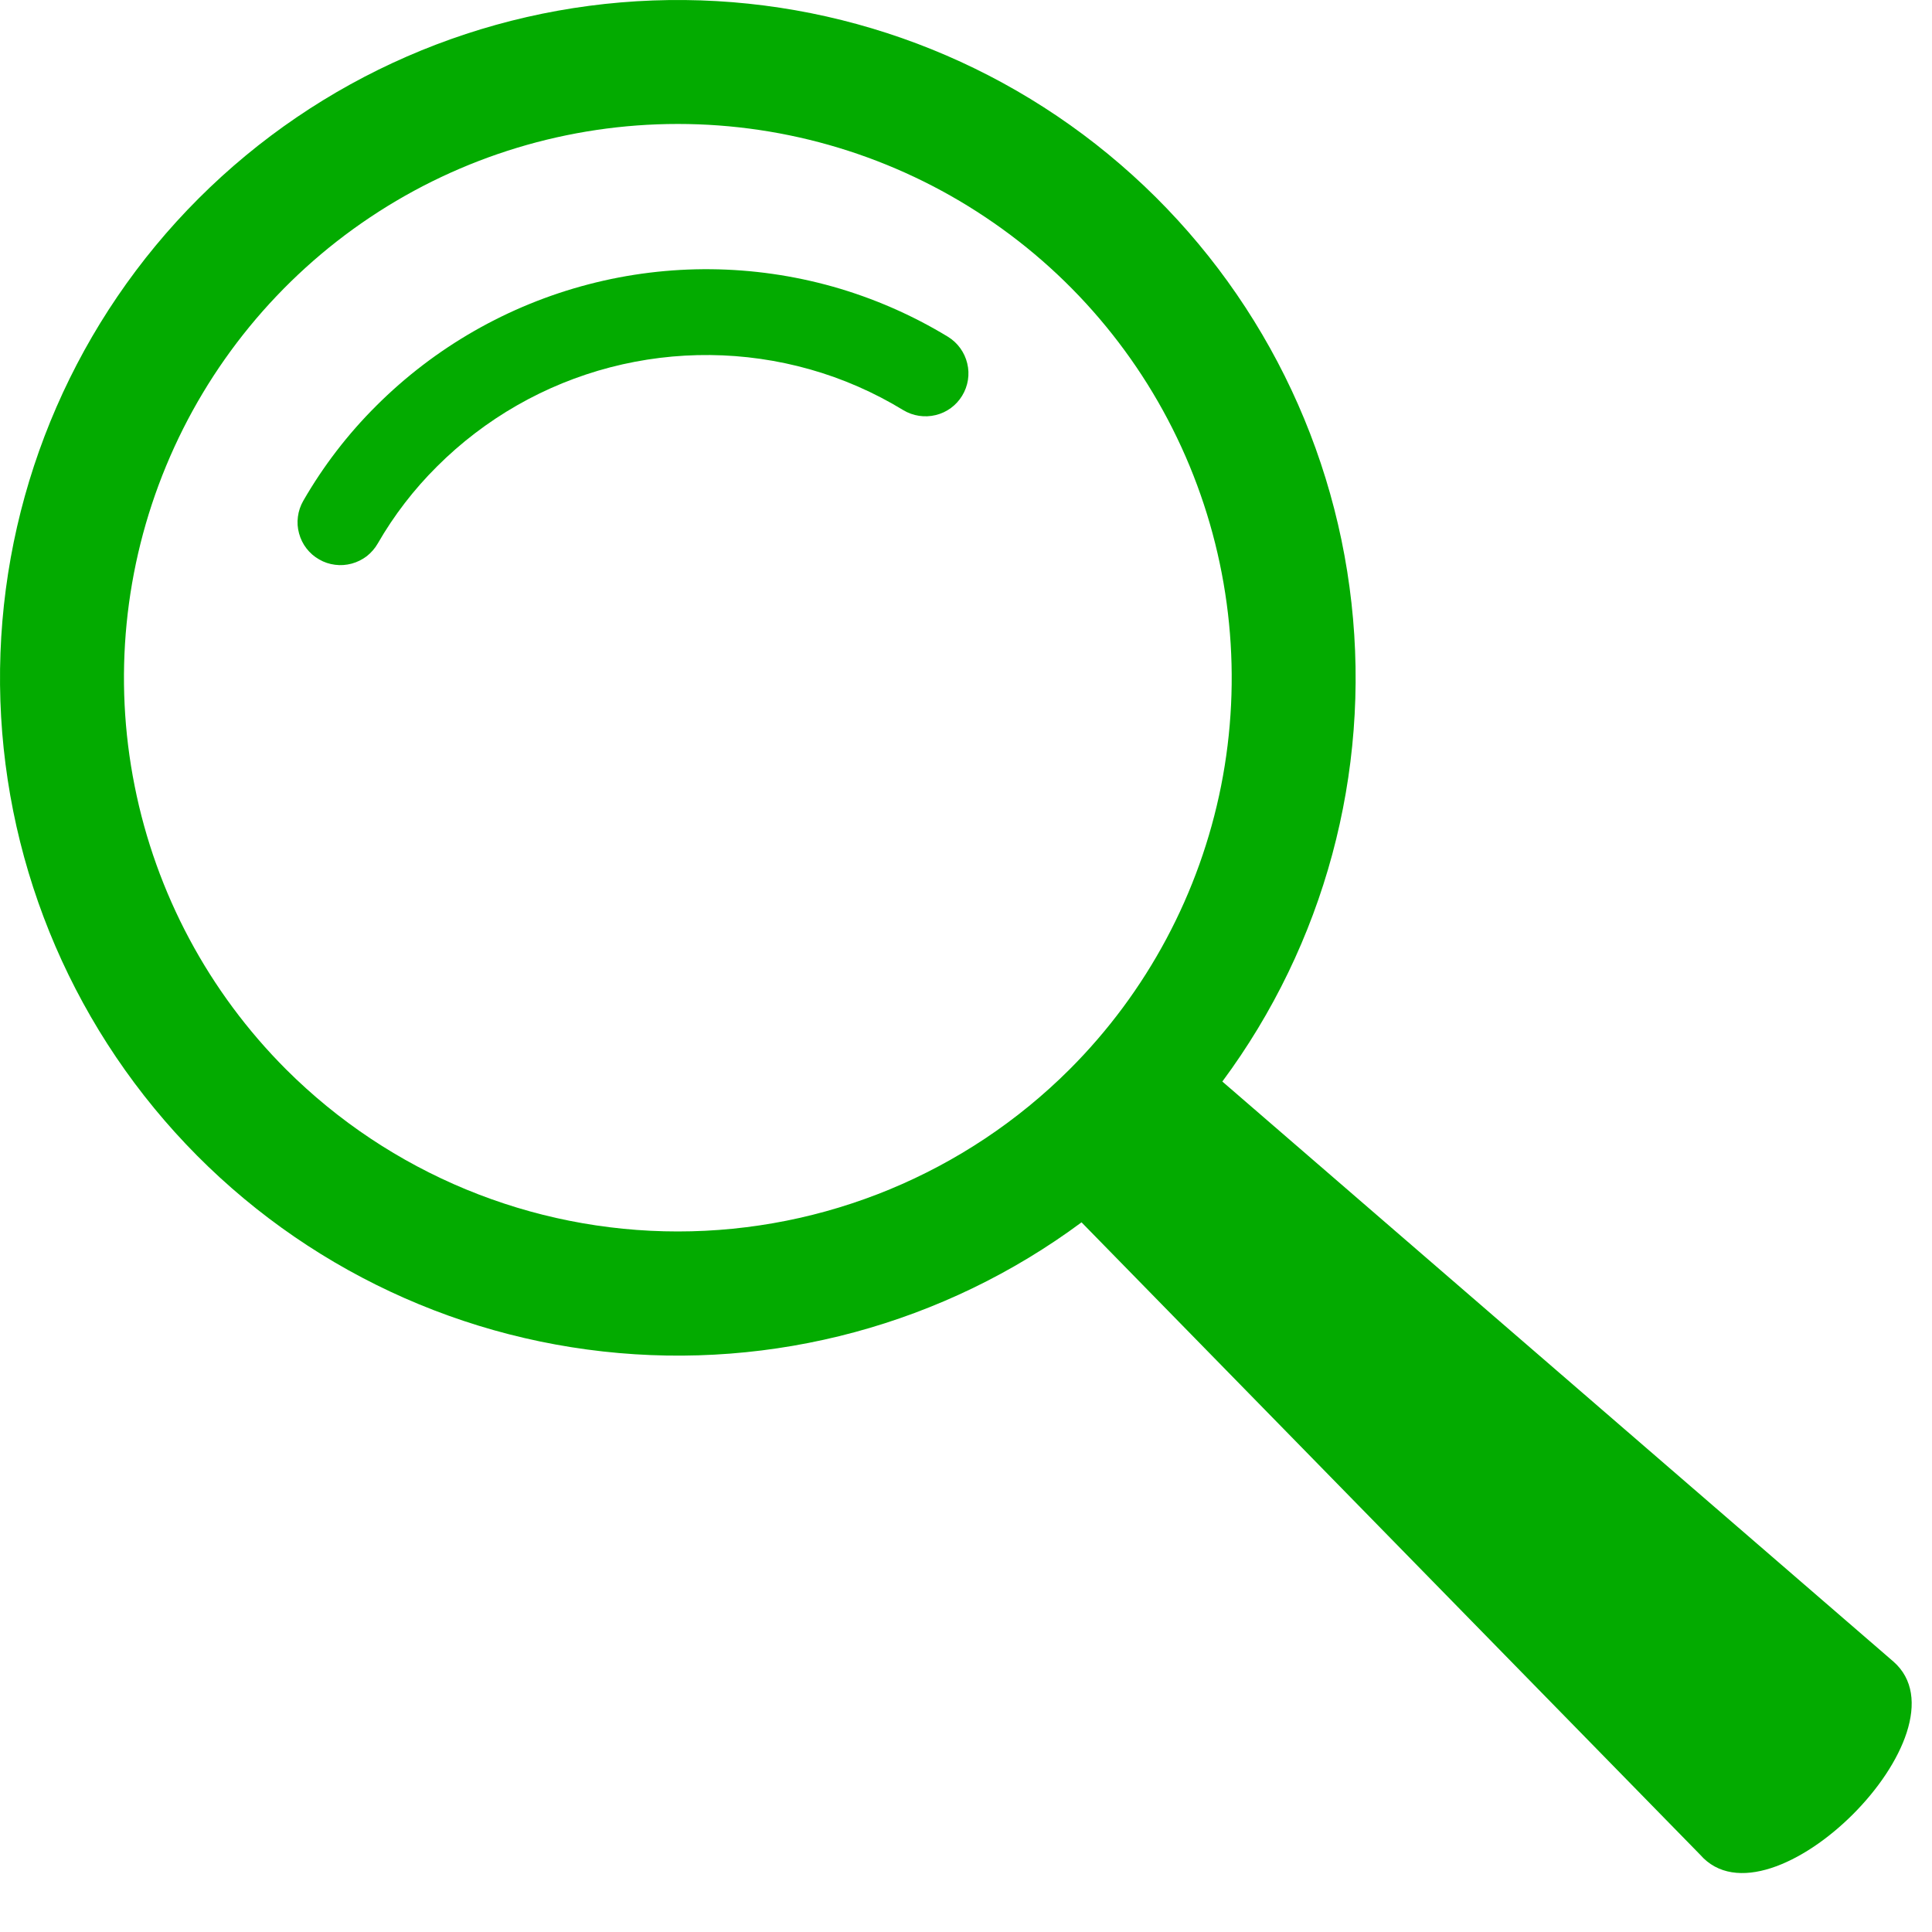
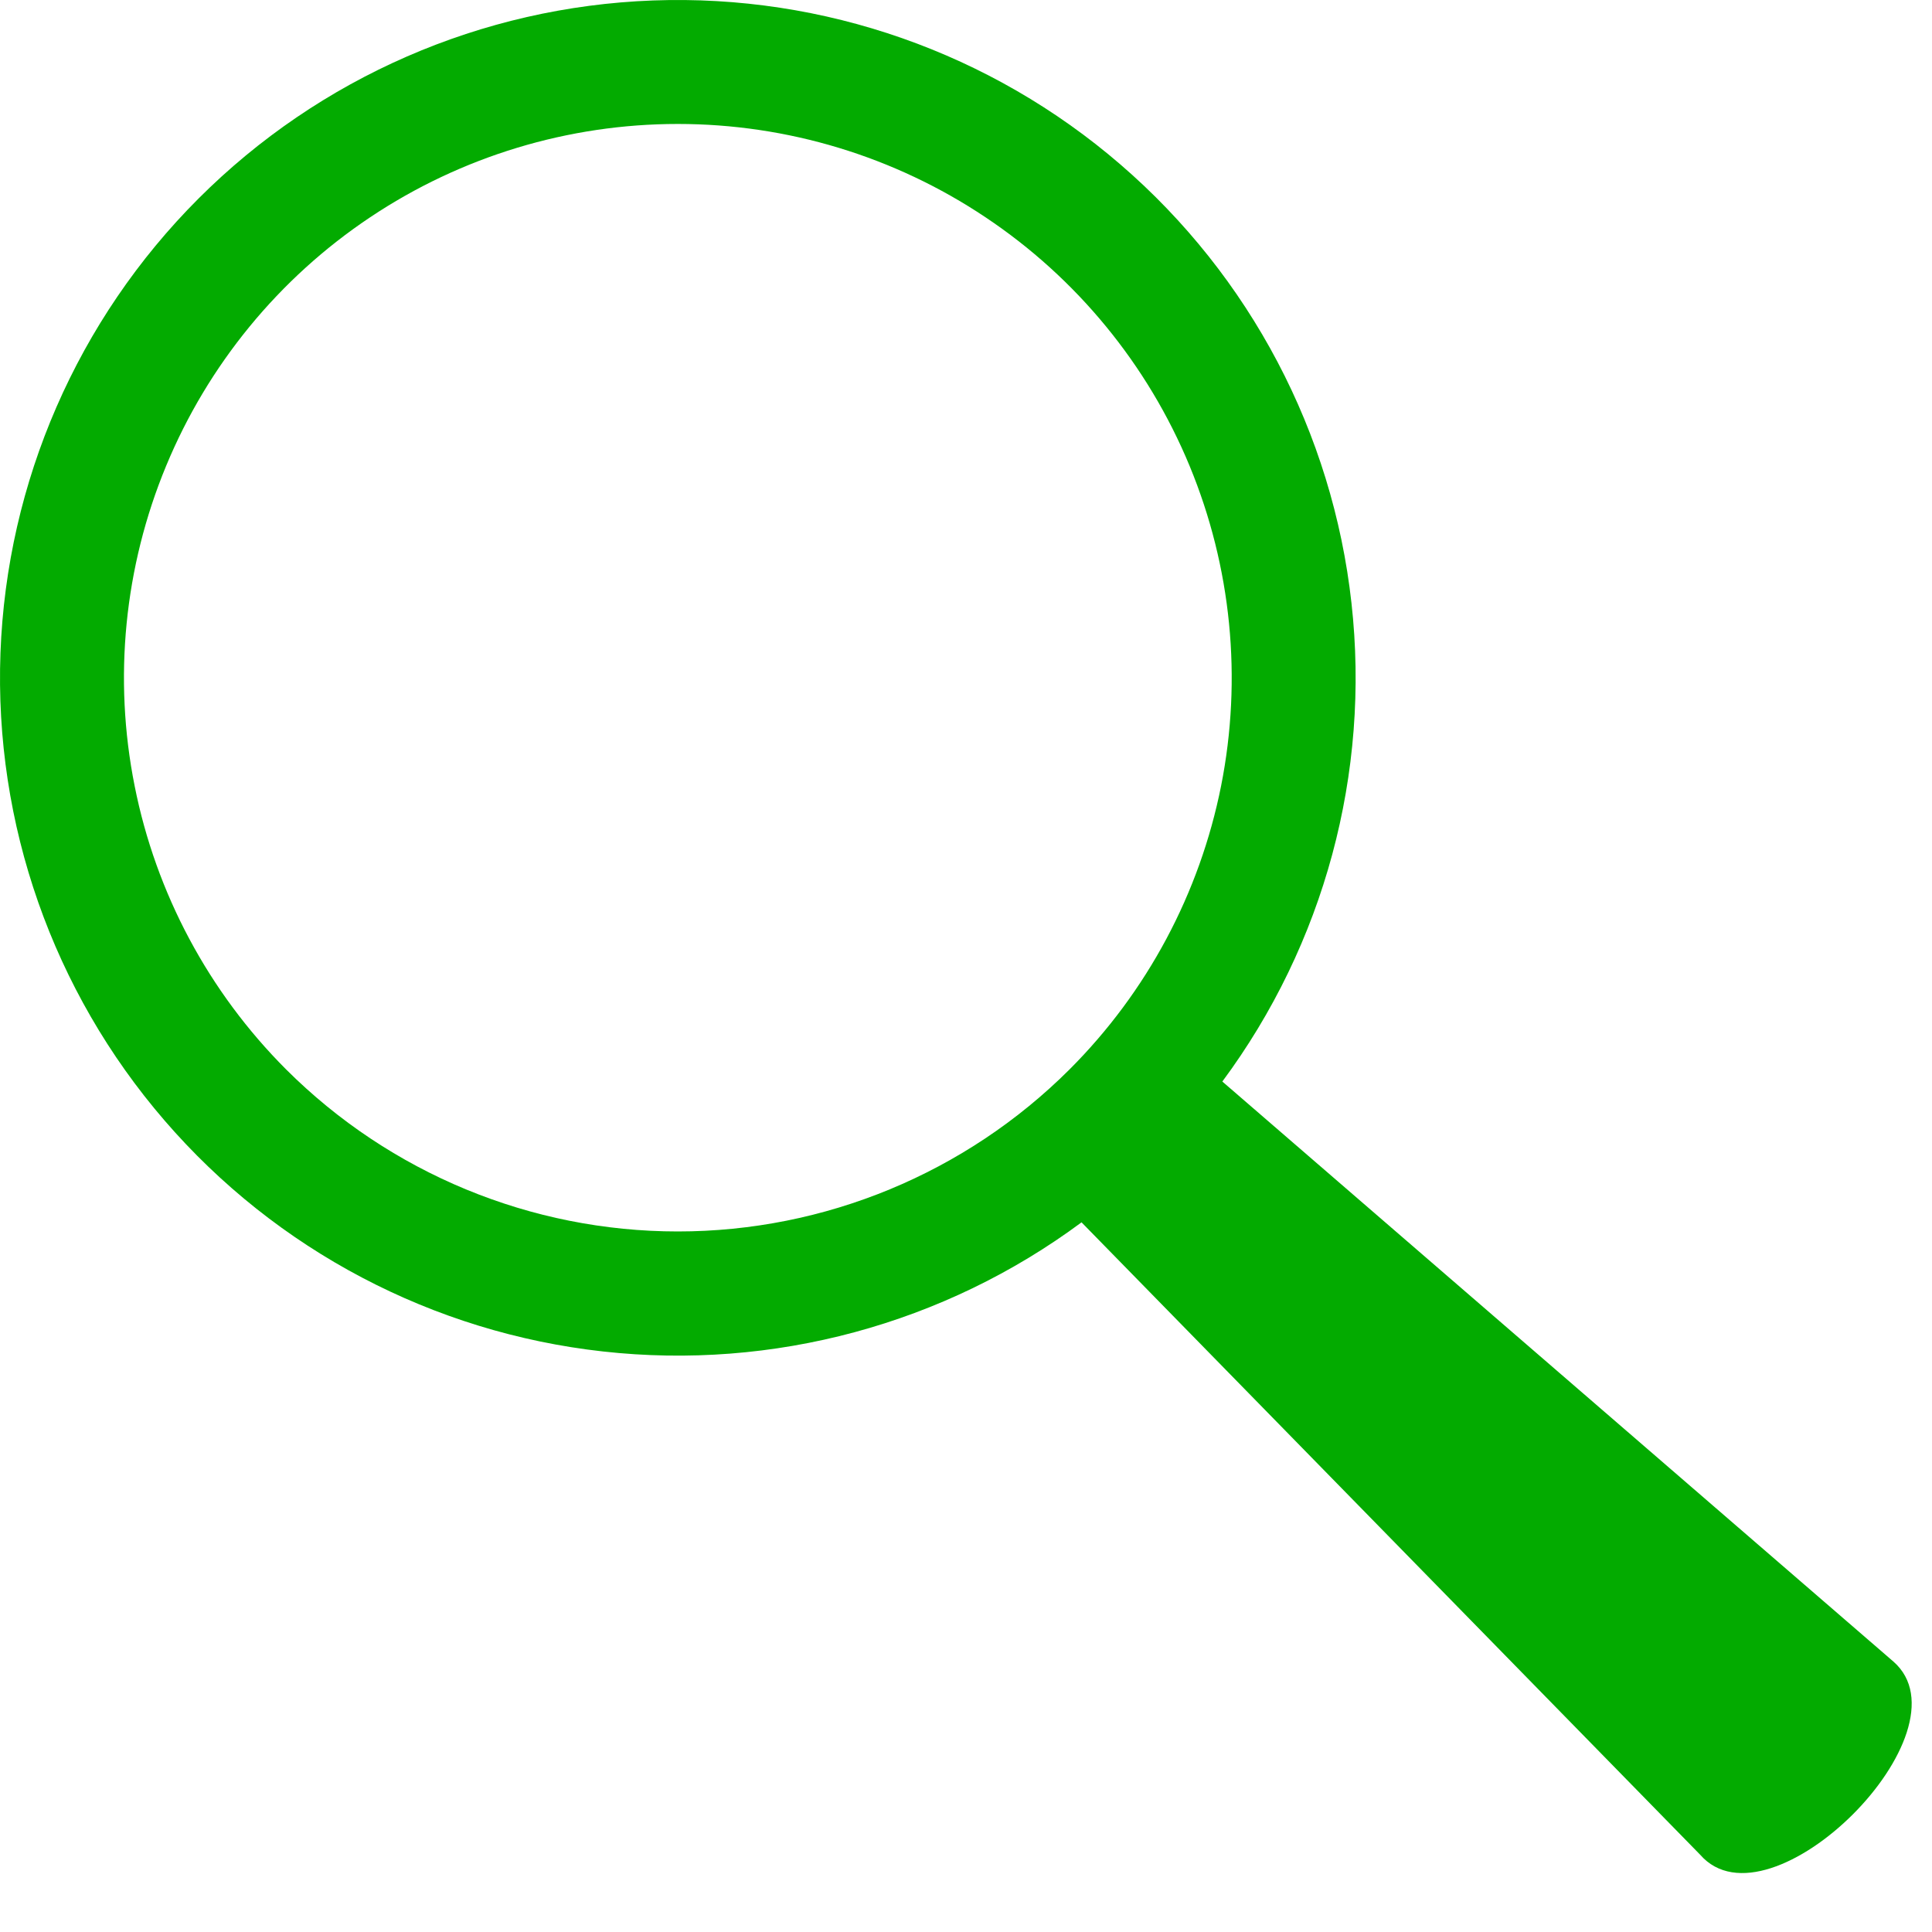
<svg xmlns="http://www.w3.org/2000/svg" width="25" height="25" viewBox="0 0 25 25" fill="none">
  <path d="M24.5 21.5L15.817 13.995C17.136 12.216 17.733 10.004 17.488 7.803C17.244 5.602 16.176 3.575 14.499 2.129C12.823 0.683 10.661 -0.076 8.448 0.006C6.235 0.088 4.135 1.003 2.569 2.569C1.003 4.135 0.088 6.235 0.006 8.448C-0.076 10.661 0.683 12.823 2.129 14.499C3.575 16.176 5.602 17.244 7.803 17.488C10.004 17.733 12.216 17.136 13.995 15.817L22 24C22.903 25.035 25.535 22.404 24.5 21.5ZM3.703 13.839C2.701 12.837 2.018 11.56 1.742 10.169C1.465 8.779 1.607 7.338 2.15 6.028C2.692 4.719 3.611 3.599 4.789 2.812C5.968 2.024 7.354 1.604 8.771 1.604C10.189 1.604 11.575 2.024 12.753 2.812C13.932 3.599 14.851 4.719 15.393 6.028C15.935 7.338 16.077 8.779 15.801 10.169C15.524 11.56 14.842 12.837 13.839 13.839C12.494 15.181 10.671 15.935 8.771 15.935C6.871 15.935 5.048 15.181 3.703 13.839Z" fill="#03AB00" />
-   <path d="M12.267 4.358C11.803 4.076 11.303 3.858 10.781 3.71C9.747 3.419 8.655 3.408 7.616 3.679C6.577 3.95 5.629 4.492 4.869 5.251C4.501 5.617 4.183 6.031 3.924 6.481C3.888 6.544 3.864 6.614 3.855 6.686C3.845 6.759 3.85 6.832 3.87 6.903C3.889 6.973 3.921 7.039 3.966 7.097C4.011 7.155 4.066 7.203 4.13 7.239C4.193 7.276 4.263 7.299 4.335 7.308C4.408 7.318 4.481 7.312 4.552 7.293C4.622 7.274 4.688 7.241 4.746 7.197C4.803 7.152 4.852 7.096 4.888 7.033C5.098 6.668 5.356 6.333 5.655 6.036C6.275 5.417 7.049 4.974 7.897 4.753C8.744 4.533 9.636 4.541 10.479 4.779C10.904 4.899 11.311 5.077 11.688 5.307C11.814 5.383 11.965 5.406 12.108 5.371C12.251 5.337 12.374 5.246 12.45 5.121C12.527 4.995 12.551 4.844 12.516 4.702C12.482 4.559 12.392 4.435 12.267 4.358Z" fill="#03AB00" />
</svg>